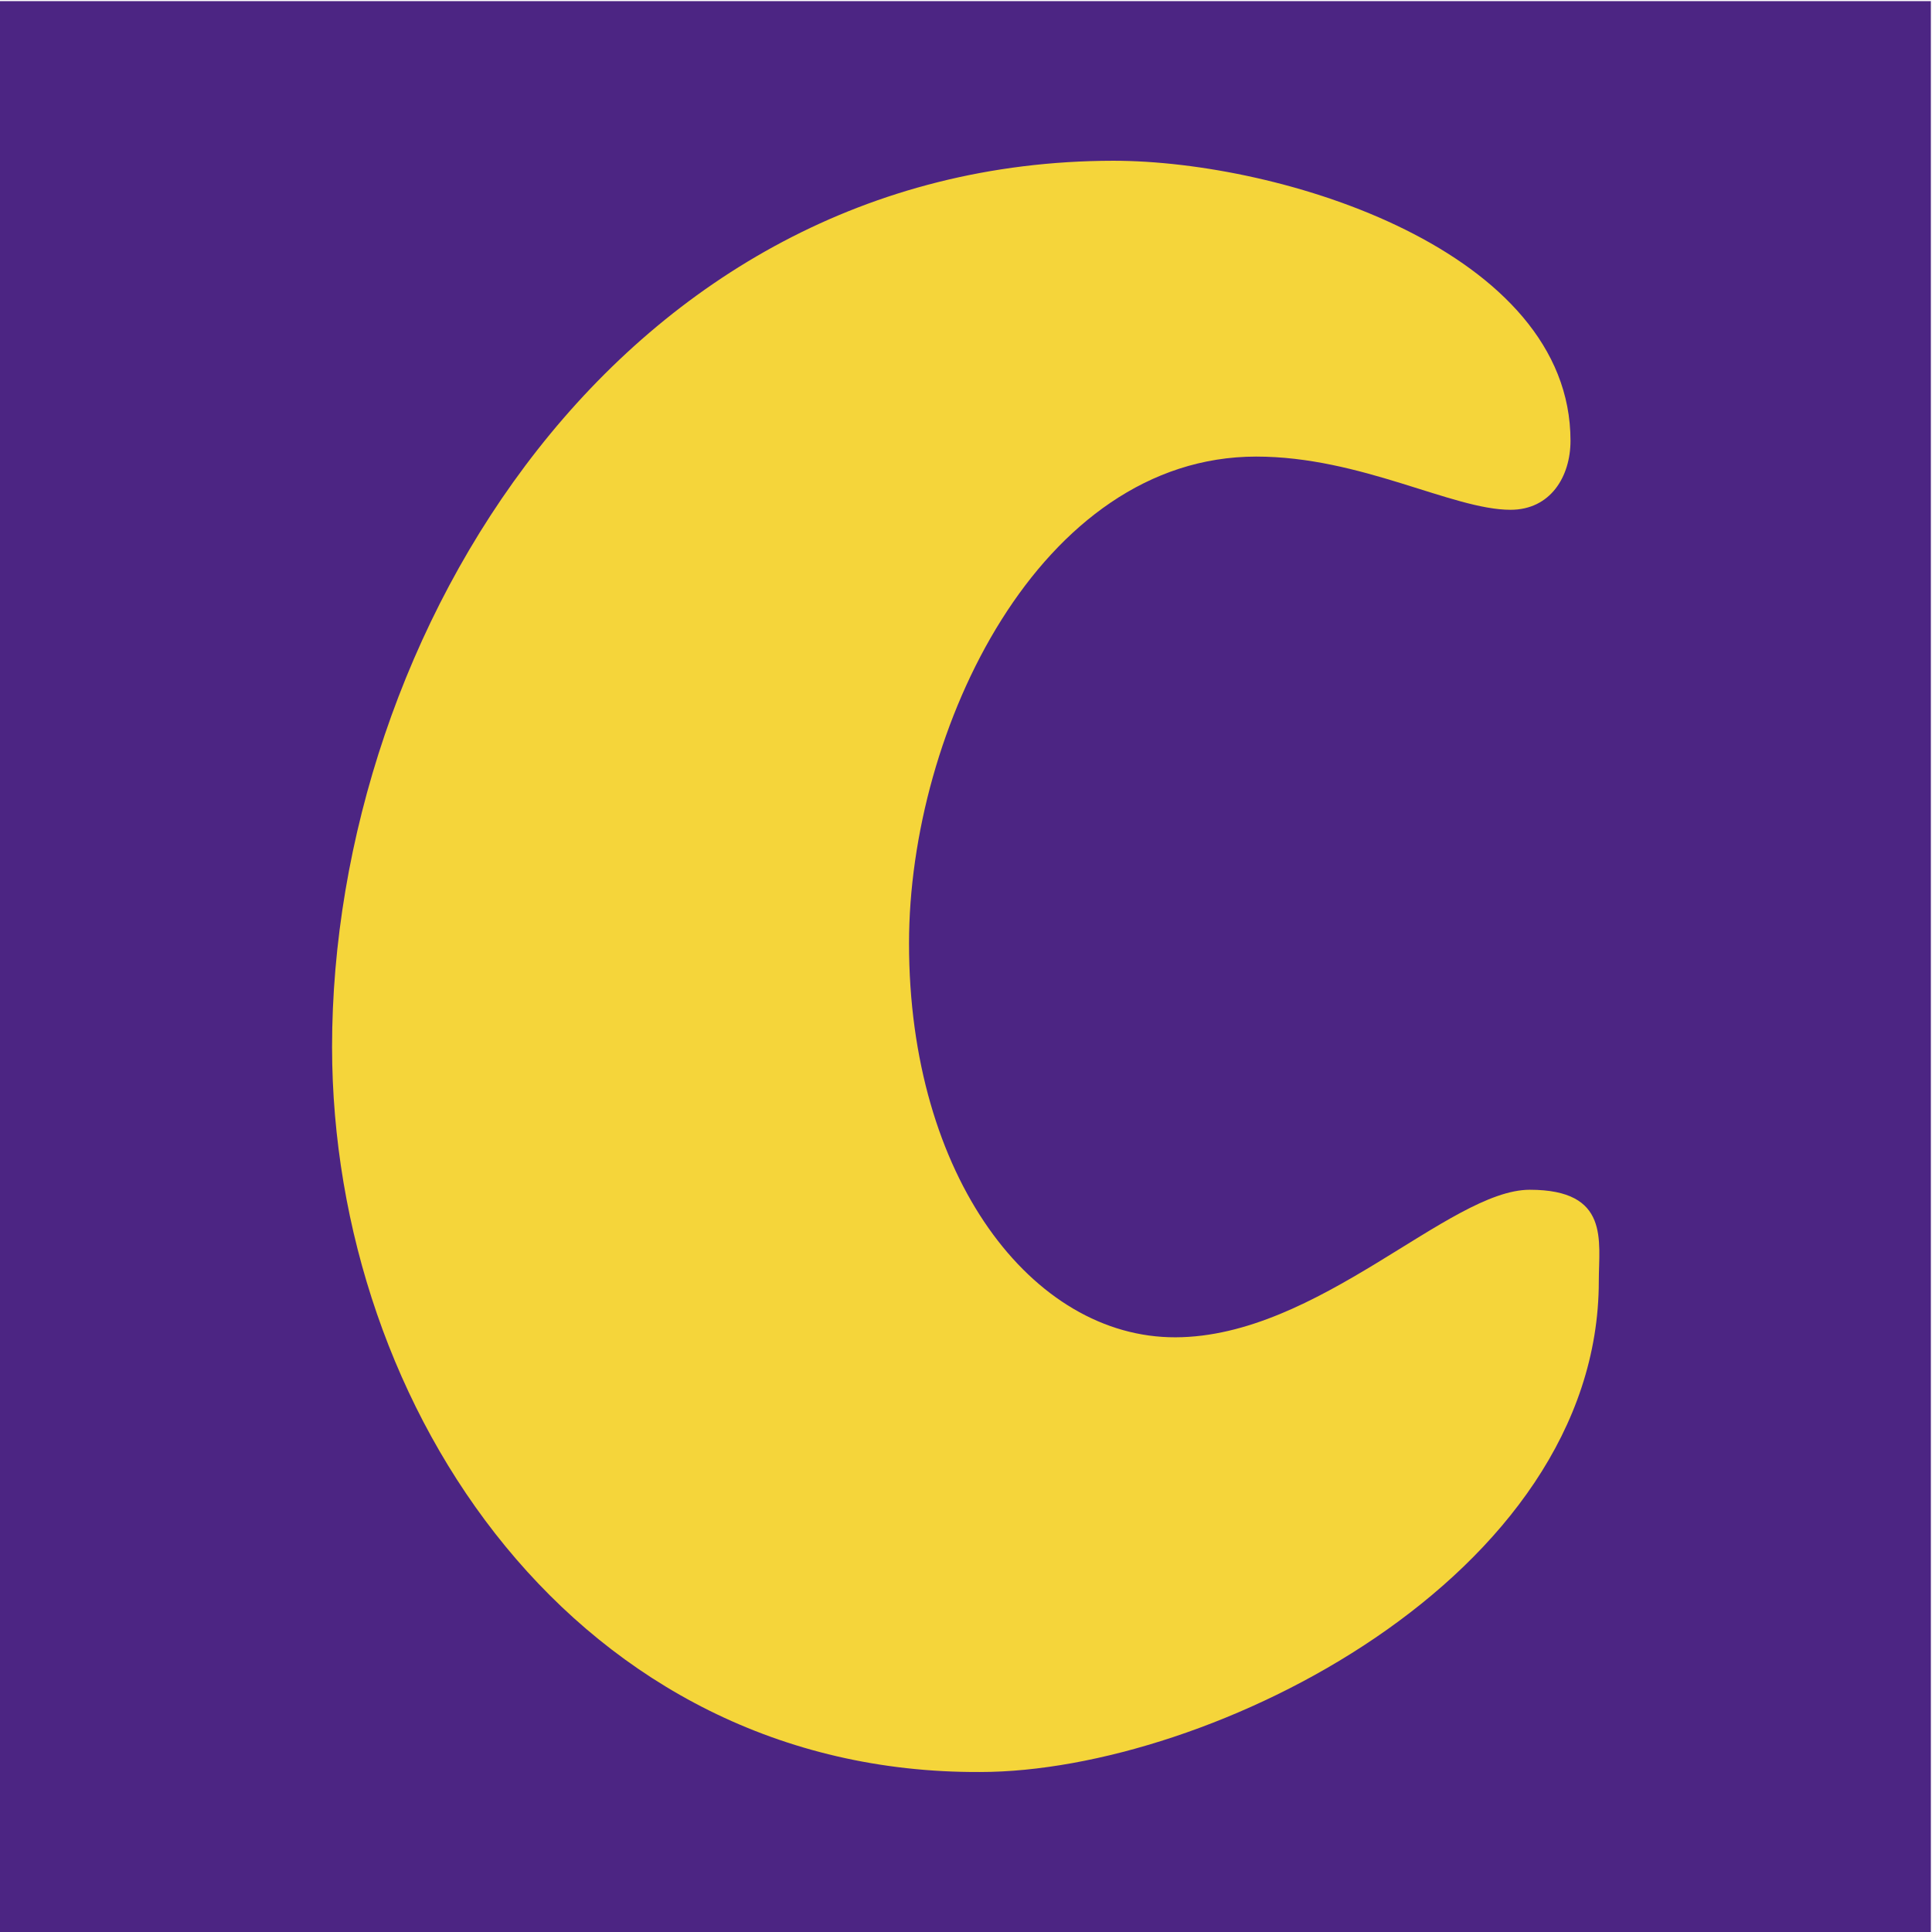
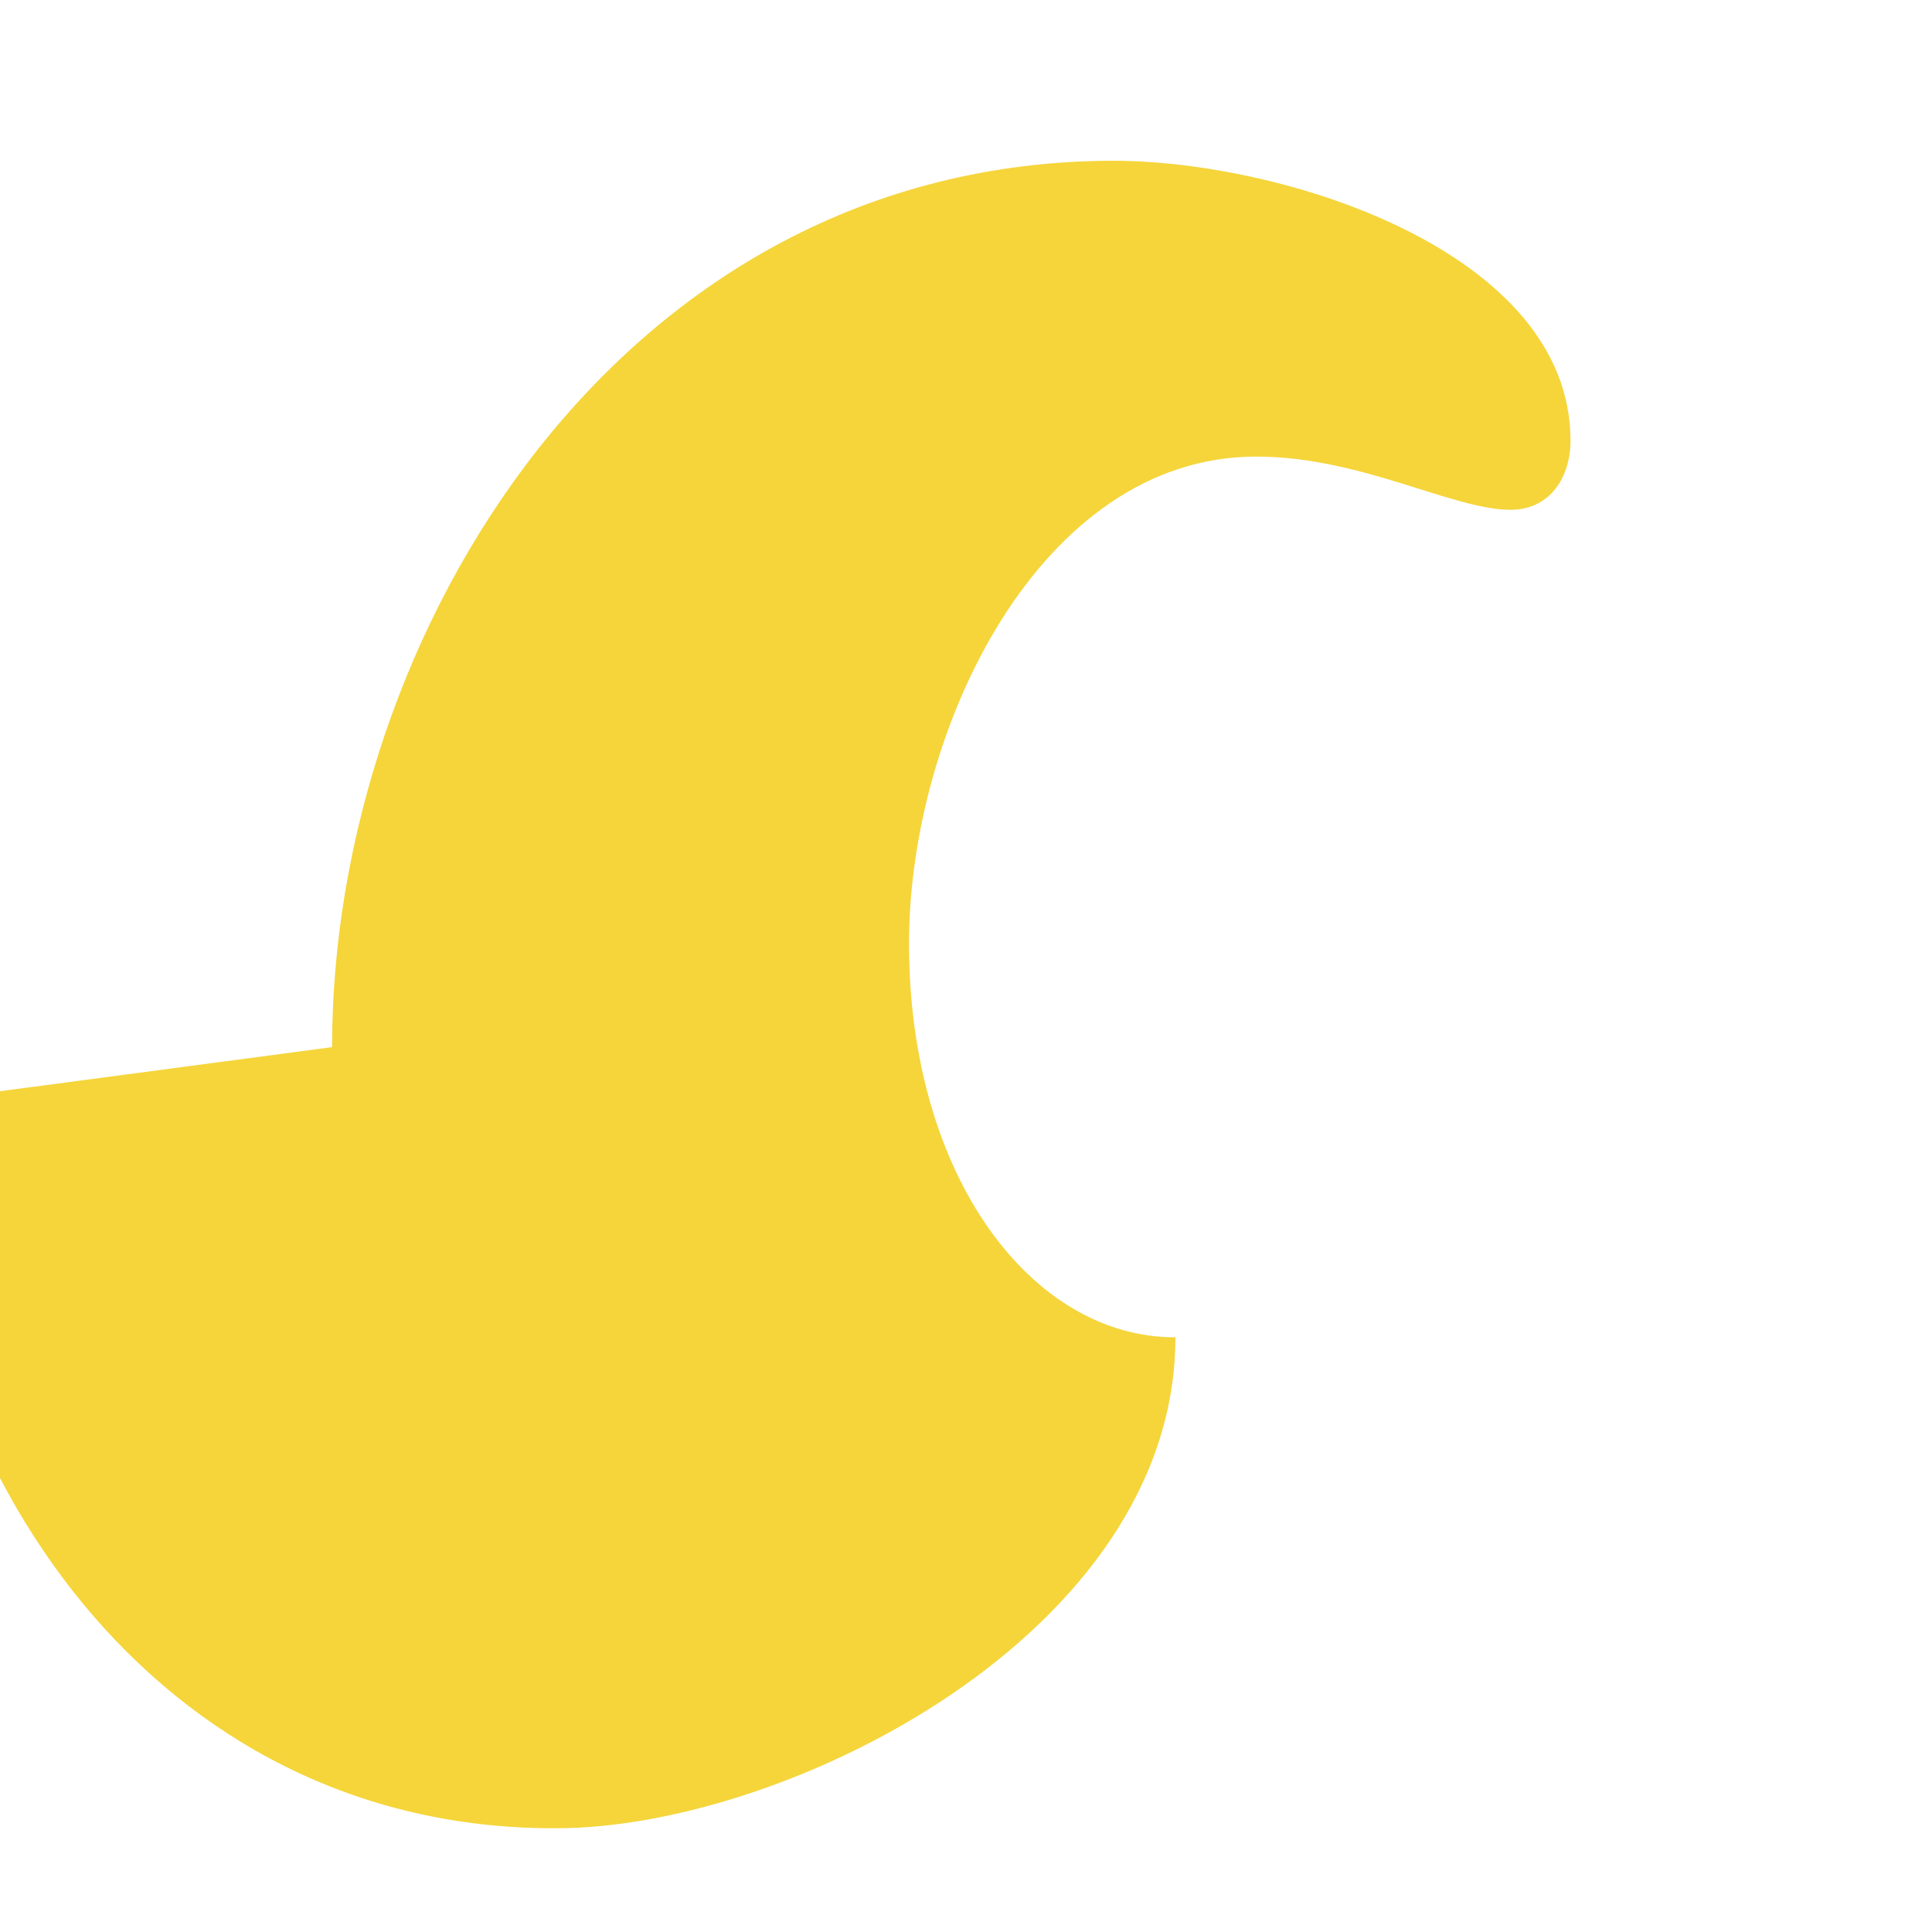
<svg xmlns="http://www.w3.org/2000/svg" data-bbox="0 0.3 511.7 511.7" viewBox="0 0 512 512" data-type="color">
  <g>
-     <path fill="#4c2583" d="M511.7.3V512H0V.3z" data-color="1" />
-     <path d="M88 277.5c0-109.3 76.3-234.7 207-234.9 44.9 0 121.2 24 121.2 74.2 0 9.5-5.3 18.3-15.9 18.3-15.4 0-39.6-14.1-67.4-14.1-57.3 0-92 72.3-92 129 0 62 32.7 104.5 70.6 104.4s72.6-39.1 93.9-39.1 18.3 13.5 18.3 24.2c0 78.5-103.1 130.1-164 130.1-106.4.5-171.6-95.8-171.7-192.1" fill="#f5d53a" data-color="2" />
+     <path d="M88 277.5c0-109.3 76.3-234.7 207-234.9 44.9 0 121.2 24 121.2 74.2 0 9.5-5.3 18.3-15.9 18.3-15.4 0-39.6-14.1-67.4-14.1-57.3 0-92 72.3-92 129 0 62 32.7 104.5 70.6 104.4c0 78.5-103.1 130.1-164 130.1-106.4.5-171.6-95.8-171.7-192.1" fill="#f5d53a" data-color="2" />
  </g>
</svg>